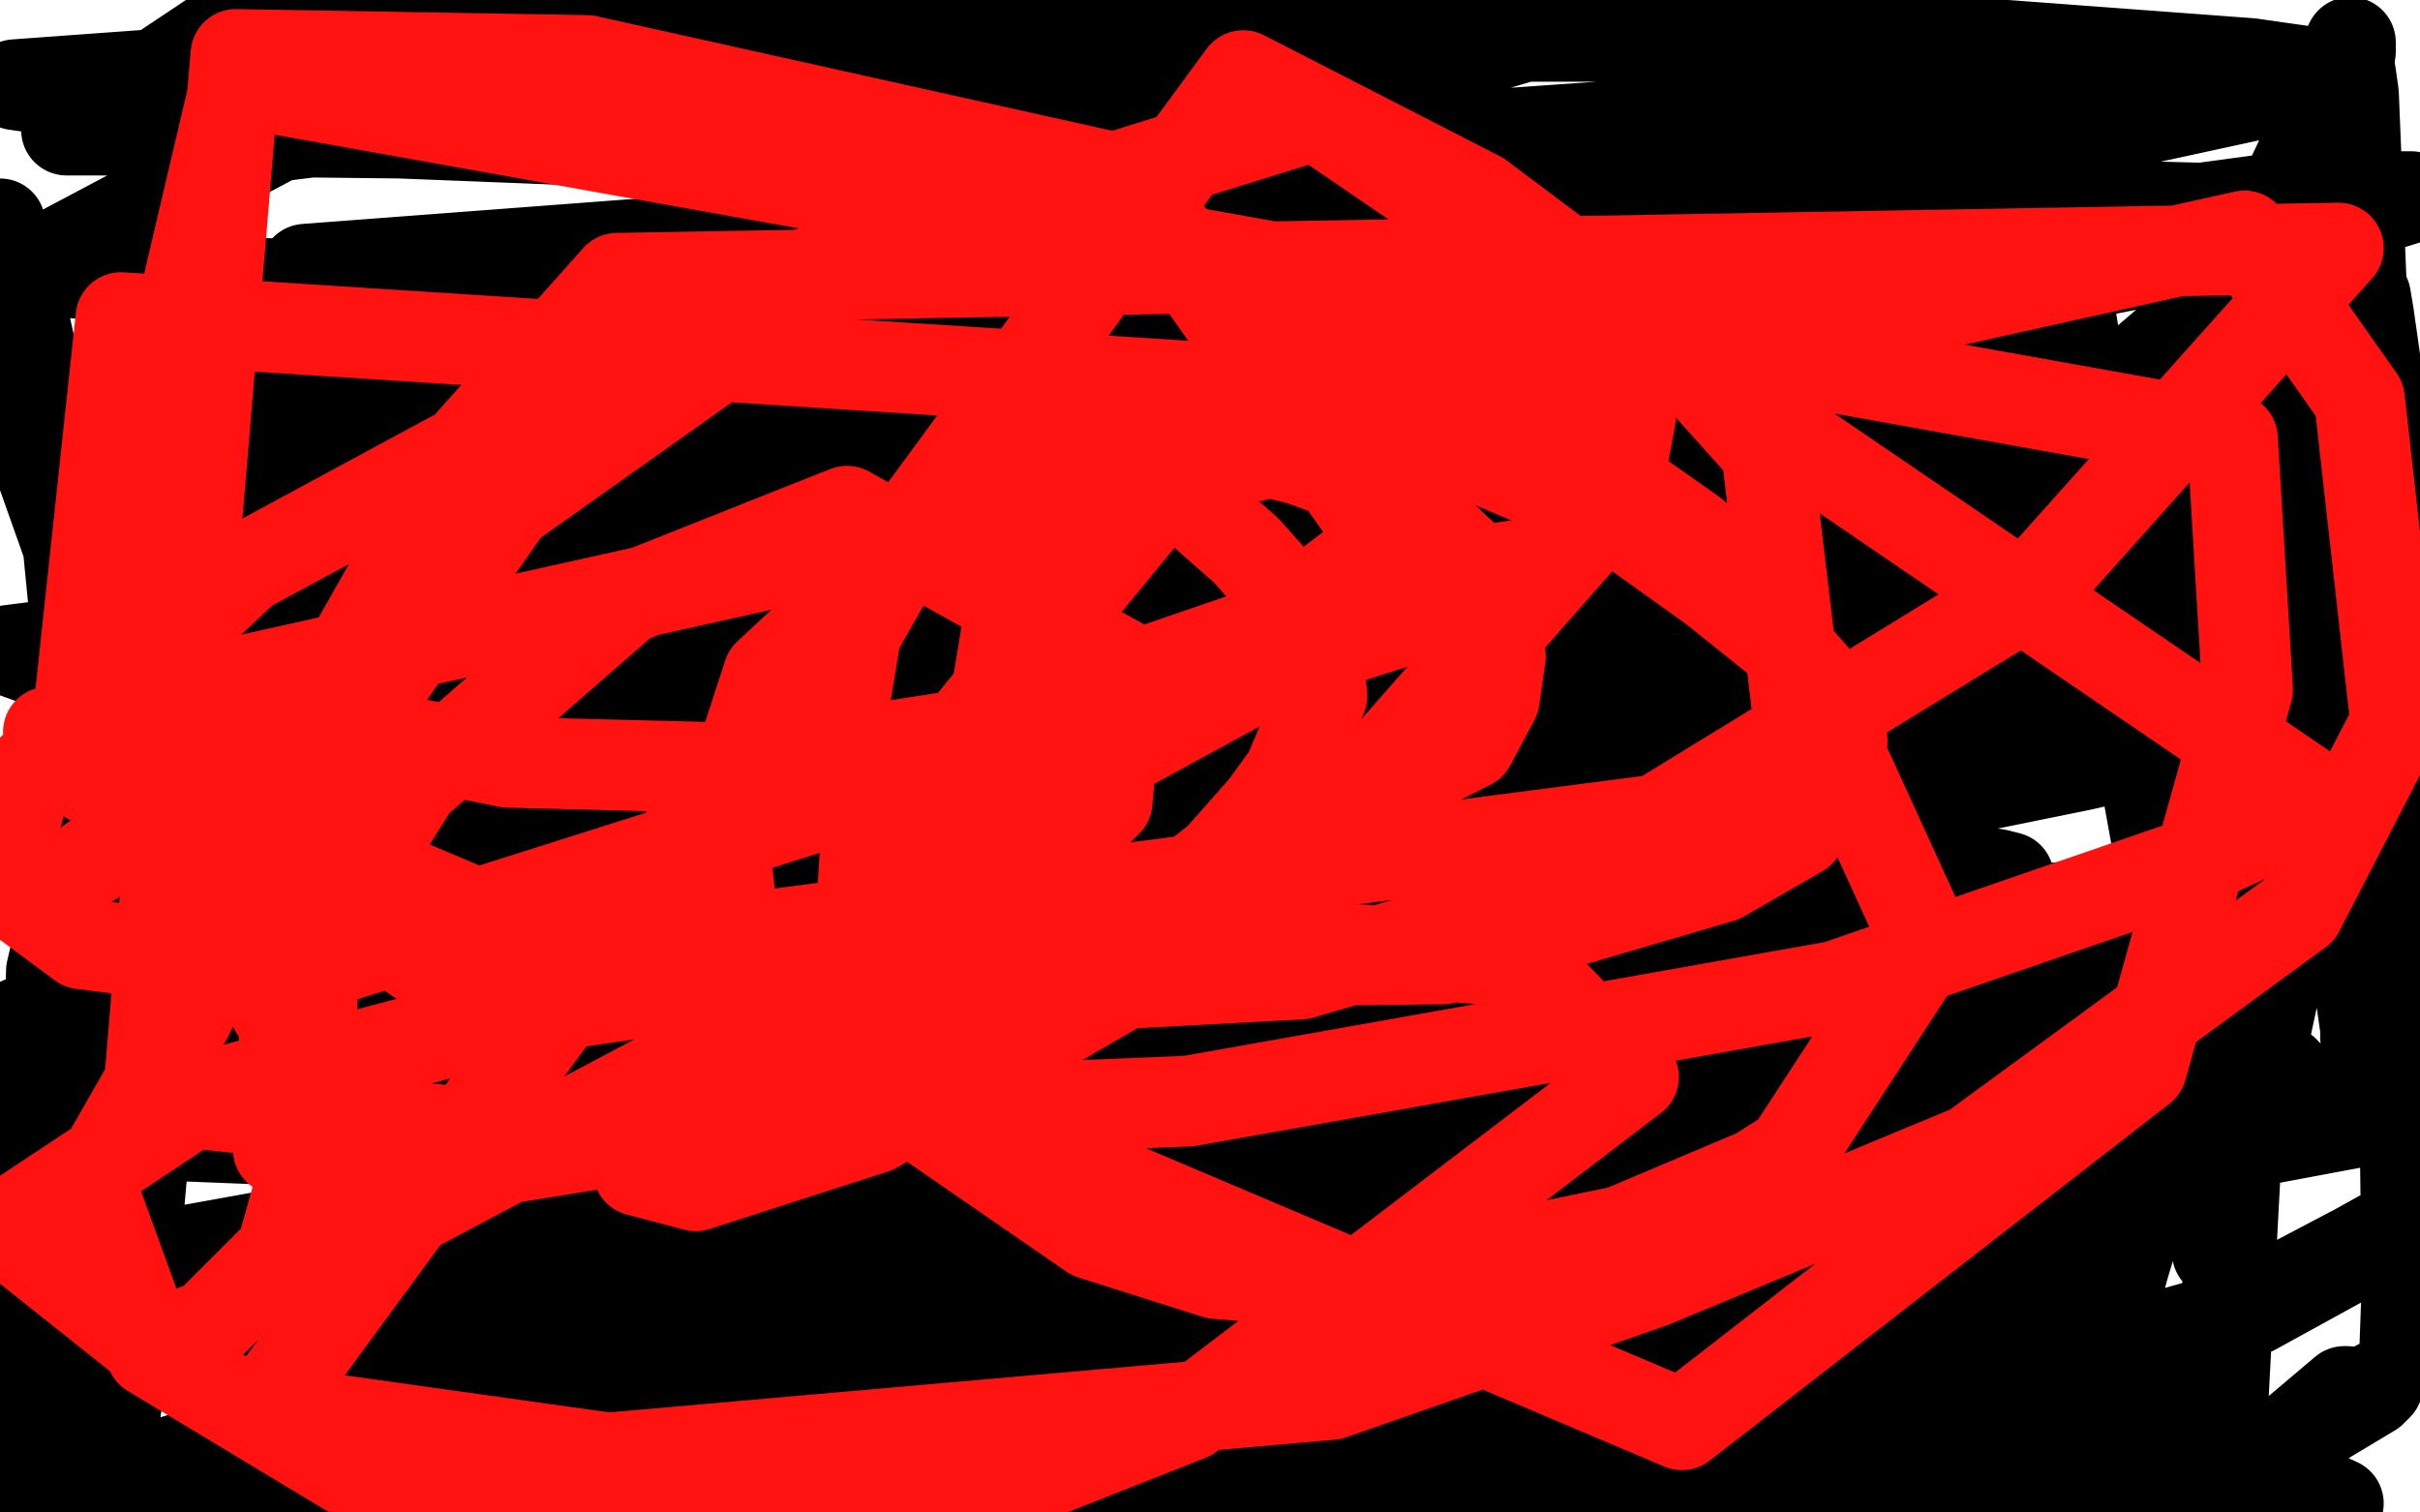
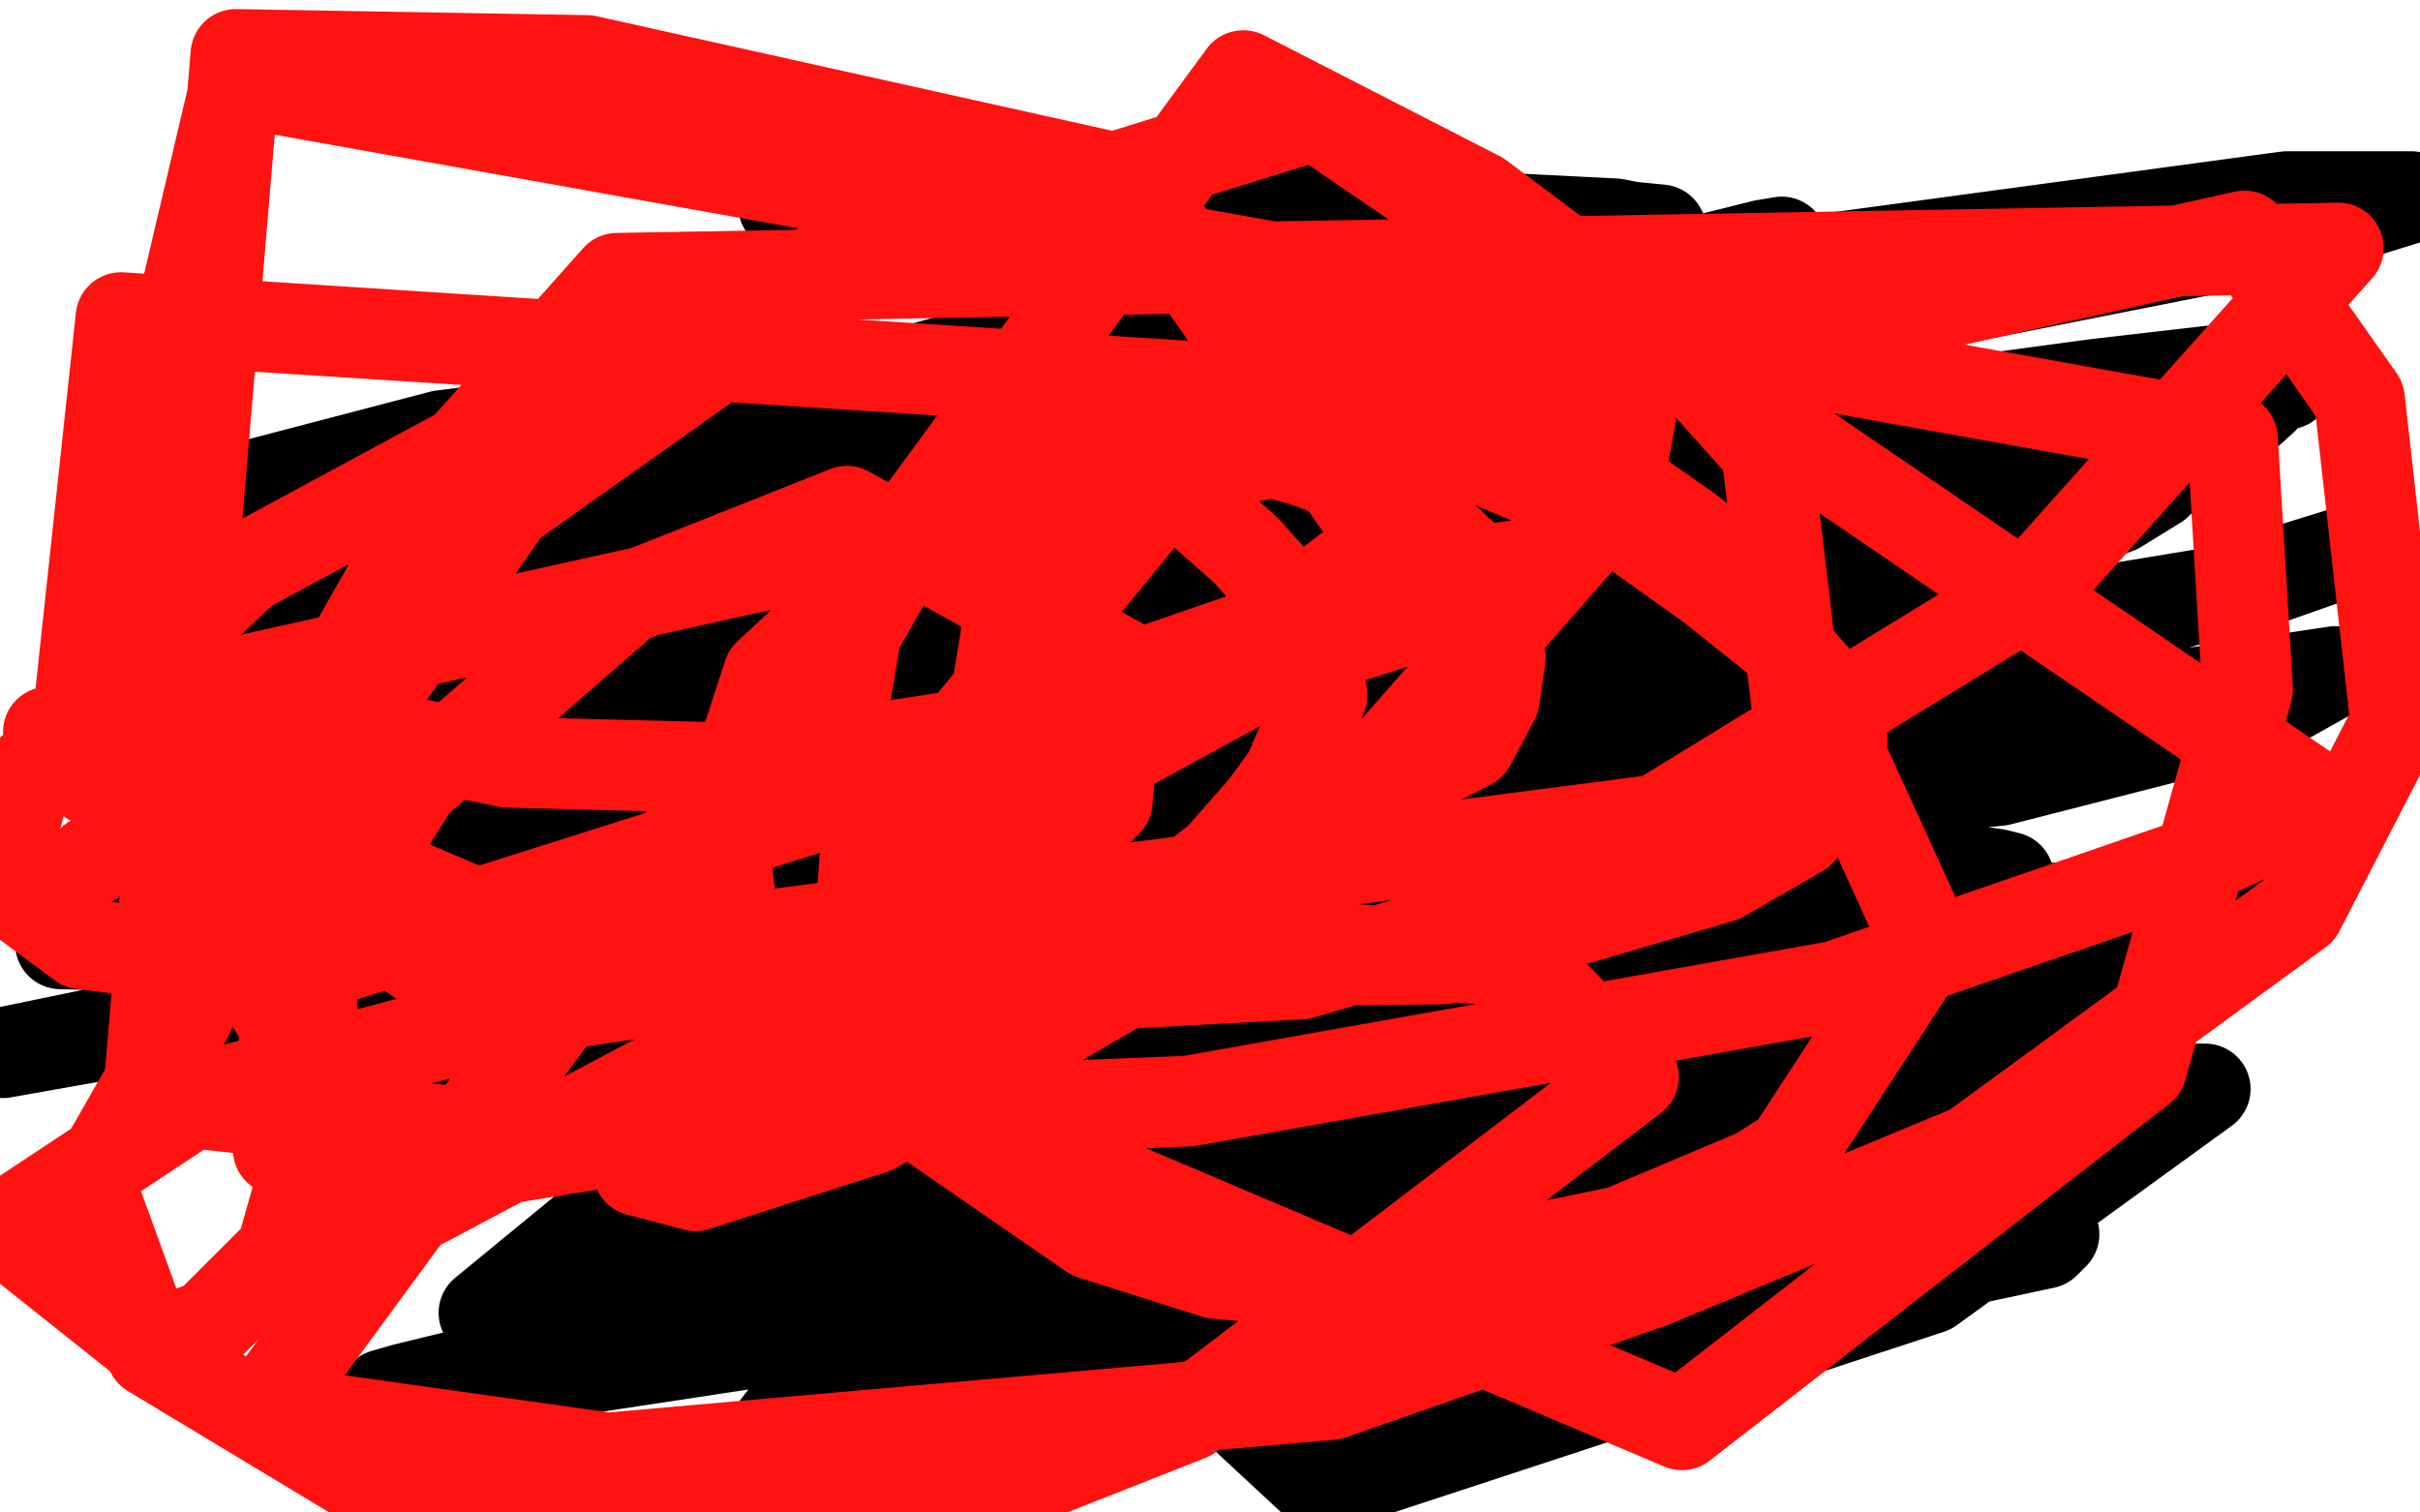
<svg xmlns="http://www.w3.org/2000/svg" width="800" height="500" version="1.1" style="stroke-antialiasing: false">
  <desc>This SVG has been created on https://colorillo.com/</desc>
  <rect x="0" y="0" width="800" height="500" style="fill: rgb(255,255,255); stroke-width:0" />
-   <polyline points="511,266 414,290 414,290 394,294 394,294 394,293 394,293 401,286 401,286 413,269 413,269 467,218 467,218 506,187 506,187 572,135 572,135 610,106 673,57 672,57 670,57 636,65 600,76 523,104 472,119 407,136 345,153 241,178 203,187 168,194 245,156 364,119 429,96 541,59 595,43 654,18 653,18 643,18 626,23 343,84 271,99 209,113 161,127 98,144 102,144 132,139 185,131 346,112 509,82 595,64 770,26 765,24 744,21 623,12 550,12 413,12 318,12 143,14 60,24 5,28 107,43 259,49 340,49 421,49 500,44 557,40 645,24 655,24 655,23 652,22 640,20 556,10 115,10 22,43 44,43 220,45 276,45 382,45 463,45 549,45 625,38 700,27 616,17 439,6 323,3 81,5 45,29 135,36 295,40 363,37 426,29 477,20 504,12 505,12 504,11 500,10 469,8 422,4 92,45 9,89 59,93 219,97 262,97 343,97 554,90 655,81 742,72 772,70 624,66 394,65 220,80 101,89 527,173 646,178 767,190 569,203 439,212 256,227 0,341 58,351 179,363 189,363 283,361 322,359 350,356 371,350 248,341 57,341 13,341 47,375 577,396 747,377 795,368 668,361 552,359 446,363 330,365 25,420 81,428 244,463 292,471 480,491 548,493 674,482 693,483 576,479 368,477 103,469 11,497 509,499 486,496 388,486 183,479 102,479 534,494 624,449 647,416 634,370 597,303 521,209 501,185 500,183 500,184 506,198 519,287 527,397 529,446 543,447 548,402 556,331 570,218 581,170 584,160 584,161 585,171 591,224 591,281 605,490 609,471 640,280 663,157 675,96 684,101 702,217 715,289 733,414 764,271 766,209 777,117 782,98 783,104 786,125 793,214 796,447 795,445 796,417 797,403 792,314 784,341 782,342 782,343 782,340 780,326 780,290 785,202 778,31 777,24 777,25 777,36 771,116 757,240 740,367 735,461 735,454 738,392 740,308 740,235 743,182 744,170 744,164 739,233 734,267 729,304 717,359 710,391 708,394 708,392 711,344 775,32 777,17 777,14 776,16 773,26 757,60 718,112 654,167 503,216 485,197 483,178 488,158 517,108 561,59 605,26 635,9 636,8 599,48 589,90 602,98 618,99 647,97 676,90 681,87 682,87 679,84 661,96 649,114 641,125 623,148 592,171 571,181 565,182 565,180 596,143 597,137 587,131 539,126 424,126 367,132 250,148 133,172 65,189 39,198 51,196 107,185 155,176 218,165 269,145 284,131 286,126 284,123 281,121 270,124 203,204 164,252 141,272 107,297 97,300 88,301 87,290 95,275 124,234 147,204 187,156 213,133 212,134 202,156 181,189 126,248 55,303 96,266 167,229 284,169 356,124 380,104 377,100 354,97 312,104 119,189 74,221 64,231 64,233 63,233 64,232 69,218 74,188 76,151 73,102 73,103 73,122 88,184 114,266 132,331 142,357 142,359 130,308 115,249 95,186 83,155 76,143 74,142 71,145 68,161 67,181 69,224 69,227 69,230 70,229 70,224 72,217 73,203 76,182 73,161 72,149 71,154 76,180 90,232 105,297 113,317 113,319 113,317 111,313 103,290 93,263 14,134 5,127 4,127 4,128 6,134 12,151 23,182 34,220 41,244 43,247 38,234 31,215 20,167 10,119 3,88 0,74 8,106 21,165 25,206 34,298 34,363 30,429 29,474 35,488 37,474 44,429 45,409 49,364 50,330 46,309 46,308 44,335 42,350 40,385 31,435 26,466 21,478 20,479 19,478 15,467 5,496 0,368 10,413 20,466 26,461 27,422 27,378 23,340 21,329 20,325 20,323 20,336 20,355 20,364 18,392 18,410 18,415 17,419 16,392 16,361 17,321 27,278 31,267 35,264 43,262 68,273 364,439 467,485 189,458 145,458 123,458 122,460 147,465 238,476 306,476 385,473 495,464 615,442 669,420 630,412 532,406 423,405 362,411 320,417 251,430 235,437 235,438 241,439 437,447 547,441 600,428 605,426 597,422 576,418 477,409 419,407 281,405 175,407 124,412 173,412 260,417 413,428 655,436 683,433 363,404 152,408 31,418 0,425 24,432 69,442 221,474 773,497 734,479 641,472 531,477 480,493 479,497 512,471 550,438 564,428 573,420 580,415 580,414 579,414 578,414 574,416 570,421 573,426 577,426 592,419 606,411 608,409 609,409 602,462 602,478 602,481 602,480 602,479 615,464 637,449 681,407 700,384 725,353 729,345 727,346 726,350 718,366 703,397 692,422 683,445 672,481 671,491 671,493 700,410 707,378 710,364 710,362 709,362 708,364 702,377 694,395 690,418 695,453 695,452 695,449 698,434 702,419 705,409 715,388 713,389 711,391 708,394 700,401 684,414 665,431 640,448 619,464 620,464 622,463 635,461 668,455 745,433 796,405 797,403 779,413 741,433 703,458 688,471 675,484 721,498 751,481 769,469 784,460 786,458 773,465 763,471 749,481 738,487 736,489 736,490 737,490 740,488 743,486 749,482 775,460 776,460" style="fill: none; stroke: #000000; stroke-width: 30; stroke-linejoin: round; stroke-linecap: round; stroke-antialiasing: false; stroke-antialias: 0; opacity: 1.0" />
  <polyline points="117,221 122,221 122,221 128,223 128,223 134,225 134,225 148,229 148,229 161,232 161,232 180,236 180,236 211,235 211,235 246,223 246,223 281,205 281,205 334,162 334,162 415,90 415,90 420,84 422,81 421,81 420,82 414,89 388,126 372,148 338,195 305,235 304,237 305,236 306,235 316,222 322,217 334,200 334,199" style="fill: none; stroke: #000000; stroke-width: 30; stroke-linejoin: round; stroke-linecap: round; stroke-antialiasing: false; stroke-antialias: 0; opacity: 1.0" />
  <polyline points="341,245 340,250 340,250 339,251 339,251 339,253 339,253 338,256 338,256 338,257 338,257 338,258 338,258 338,259 338,259 338,261 338,261 340,271 345,276 348,277 355,279 362,279 369,278 376,276 385,274 387,272 389,270 389,267 389,264 372,232 371,232 369,231 362,233 357,238 350,249 348,256 347,268 352,279 355,281 362,285 380,291 410,287 418,282 420,271 420,265 413,249 406,233 402,229 394,220 390,217 377,213 326,236 324,244 325,254 338,270 356,284 383,299 390,303 428,289 430,274 427,257 423,245 418,238 414,233 412,231 409,229 402,226 397,225 370,245 363,263 361,270 360,281 370,289 380,292 391,294 408,294 421,290 431,285 424,238 416,231 409,226 397,219 385,215 380,214 372,216 370,222 383,281 397,297 430,306 444,295 448,280 445,262 435,243 415,223 411,222 405,221 397,228 390,241 388,249 387,264 388,279 391,286 417,301 434,298 447,286 453,272 441,236 430,225 422,221 408,223 404,227 400,240 401,256 408,269 413,276 430,283 445,283 459,274 462,246 456,234 444,219 433,211 424,208 420,208 414,210 404,220 400,228 398,235 397,247 413,259 420,259 424,256 425,249 423,242 420,237 416,229 409,221 401,216 370,215 353,224 348,230 345,242 350,258 366,269 378,272 399,274 419,268 428,241 397,206 391,203 386,202 380,202 372,206 369,208 366,212 365,217 366,221 371,226 393,230 408,225 410,224 414,217 411,213 410,211 406,208 399,205 390,202 377,205 339,234 334,244 334,248 338,251 347,254 353,254 355,255 372,254 385,245 389,233 378,208 372,205 370,205 367,205 360,205 353,208 351,210 350,212 348,218 351,226 367,242 376,244 383,243 396,233 399,223 395,213 384,204 375,199 359,192 338,202 332,216 326,232 326,237 326,250 332,261 346,271 354,275 358,275 374,276 402,235 395,220 389,209 383,200 376,193 370,190 364,190 355,198 340,229 338,328 339,329 344,324 354,308 358,297 361,285 364,261 360,243 355,233 340,232 331,243 322,260 317,281 315,299 315,313 317,319 327,323 331,322 335,319 339,311 342,300 342,286 336,271 329,260 320,254 314,251 304,270 303,285 303,297 307,319 314,334 322,339 326,339 330,334 348,278 345,252 337,231 332,223 328,219 324,219 322,219 316,226 312,232 306,250 303,309 313,316 317,316 324,313 341,295 353,274 355,252 351,233 333,212 329,210 323,209 322,209 315,220 312,228 308,249 307,261 305,286 305,300 317,307 328,300 335,283 339,265 336,249 331,235 328,229 321,224 303,225 288,246 281,269 276,293 278,307 287,315 293,317 300,317 338,276 341,252 339,241 325,213 321,207 306,195 302,192 301,192 299,196 297,198 297,199 297,200 297,201 297,204 297,214 298,243 297,253 296,256 292,268 290,273 286,281 285,285 282,293 281,294 281,295 281,296 280,296 278,296 273,299 272,299 272,298 270,295 268,292 265,282 263,278 263,276 262,271 262,268 261,256 261,250 261,245 262,241 262,238 264,231 267,226 269,222 269,219 269,218 270,213 274,208 275,206 276,204 278,199 281,194 282,193 284,190 287,188 289,185 290,184 290,183 293,180 295,178 301,171 303,170 304,169 305,168 307,167 308,166 309,165 311,163 319,158 323,157 326,156 331,154 332,153 333,152 335,151 336,150 338,149 340,148 347,146 365,142 372,141 374,140 376,140 377,139 380,139 382,138 387,138 406,138 409,138 416,138 419,138 427,139 437,141 445,144 461,151 468,154 470,155 472,156 474,157 476,158 480,160 486,165 498,174 502,177 505,179 505,180 507,181 507,182 509,184 511,186 513,190 514,193 516,197 519,200 519,201 521,204 521,206 524,210 527,217 536,238 537,241 538,245 539,247 540,251 540,252 540,254 540,256 540,262 541,266 541,277 541,285 541,291 541,298 541,304 541,306 541,314 541,317 539,330 537,339 535,346 528,360 522,370 518,380 515,387 510,398 506,403 501,407 500,409 494,412 489,415 485,418 482,419 470,424 463,425 453,428 449,428 443,431 439,431 436,431 433,431 419,431 417,431 409,431 406,431 403,431 396,429 392,428 388,427 386,426 381,425 373,423 367,421 365,420 360,417 358,417 356,416 352,414 350,414 346,412 345,411 331,402 328,400 322,396 321,396 319,393 318,392 317,392 316,390 311,384 308,380 307,376 306,376 304,370 302,366 300,362 298,357 294,348 292,342 290,338 289,334 288,331 286,325 286,321 284,308 284,292 285,288 289,275 293,269 301,254 307,246 316,238 328,232 329,232 333,233 338,234 346,235 350,235 353,235 351,235 350,235 343,235 335,237 329,237 323,240 320,242 317,245 305,250 290,252 286,252 277,252 276,252 276,253 275,253 274,257 271,262 271,266 271,267 271,272 271,274 271,277 271,281 271,283 271,288 271,294 270,297 270,298 269,299 269,301 269,302 269,308 269,310 269,315 270,318 271,322 274,327 284,342 287,345 288,346 288,348 288,349 288,351 290,359 290,361 290,362 292,366 292,368 296,376 296,379 298,382 298,383 298,382 296,378 293,375 292,372 288,367 286,363 279,356 276,351 273,346 270,341 267,335 266,334 264,329 263,328 262,322 262,318 262,308 262,301 262,294 262,292 263,287 265,282 266,278 267,267 267,263 267,259 267,258 265,261 265,263 264,270 262,284 260,296 260,304 267,337 273,344 277,347 284,358 289,369 297,382 300,387 303,391 305,394 306,395 306,396 310,399 313,400 316,402 317,402 318,403 325,404 330,404 332,404 336,400 340,394" style="fill: none; stroke: #ffffff; stroke-width: 30; stroke-linejoin: round; stroke-linecap: round; stroke-antialiasing: false; stroke-antialias: 0; opacity: 0.2" />
  <polyline points="398,333 387,339 387,339 384,353 384,353 384,363 384,363 384,373 384,373 387,382 387,382 392,391 392,391 398,399 398,399 417,409 417,409 426,411 426,411 436,412 436,412 447,409 464,395 468,375 454,324 443,313 437,310 428,308 423,312 416,334 415,346 415,369 417,377 421,385 434,378 444,361 448,347 450,336 448,324 440,316 436,314 424,318 411,337 406,350 399,402 411,408 419,408 433,404 443,396 459,375 464,364 465,341 456,321 442,309 415,308 407,321 405,328 405,338 413,346 420,349 433,351 445,349 456,329 456,323 455,322 453,320 448,319 444,320 432,330 428,336 426,343 425,354 438,366 445,367 457,366 463,363 473,353 476,337 477,325 476,320 470,313 466,310 428,333 424,350 423,361 426,363 433,366 439,367 444,367 451,365 455,360 456,357 457,356 458,350 459,344 459,342 459,341" style="fill: none; stroke: #ffffff; stroke-width: 30; stroke-linejoin: round; stroke-linecap: round; stroke-antialiasing: false; stroke-antialias: 0; opacity: 0.2" />
-   <polyline points="429,331 381,363 381,363 375,374 375,374 375,378 375,378 382,388 382,388 395,395 395,395 450,404 450,404 494,402 494,402 547,392 547,392 609,375 609,375 677,352 761,198 531,289 482,319 450,343 417,380 414,389 416,398 464,392 506,369 554,333 567,315 568,309 567,306 565,306 545,318 498,354 456,386 428,420 441,420 457,413 508,384 550,349 563,332 566,321 567,311 556,300 412,298 324,302" style="fill: none; stroke: #000000; stroke-width: 30; stroke-linejoin: round; stroke-linecap: round; stroke-antialiasing: false; stroke-antialias: 0; opacity: 0.2" />
-   <polyline points="366,438 349,438 349,438 340,436 340,436 338,436 338,436 338,435 338,435 338,434 338,434 340,432 340,432 372,419 372,419 414,411 414,411 721,363 756,356 756,355 755,354 752,354 710,348 675,348 595,353 555,362 520,371 488,379 463,385 447,391 437,394 481,396 517,391 529,389 535,386 535,385 534,385 531,384 523,383 507,383 475,389 399,409 356,422 309,437 274,451 282,451 338,441 389,431 447,419 511,409 626,385 693,367 706,363 599,379 500,402 406,425 368,436 329,447 325,449 326,450 328,450 337,450 356,448 597,401 618,397 627,394 627,393 624,393 614,394 549,417 447,463 525,495 577,475 640,444 650,433 653,426 652,422 646,418 612,411 361,422 345,426 333,429 328,433 330,434 340,434 355,431 382,423 416,416 459,407 548,387 544,386 512,386 472,393 433,394 384,398 329,402 280,404 238,408 206,410 224,414 290,404 396,389 417,385 540,362 580,351 606,340 607,339 605,338 599,337 595,337 579,335 296,407 271,416 260,422 257,425 260,426 297,421 340,410 397,396 531,360 705,310 707,308 704,307 693,307 626,312 573,320 429,343 400,350 322,365 253,377 202,391 157,406 155,407 258,396 391,375 466,358 606,326 657,312 705,297 707,296 705,296 701,296 409,357 299,385 266,395 252,400 249,400 276,397 304,389 389,370 553,321 561,318 561,317 560,316 558,316 556,316 522,323 405,348 332,366 312,371 312,372 313,372 323,371 463,333 559,300 593,284 609,273 609,272 604,271 590,272 506,289 447,302 385,316 272,348 202,380 202,381 212,381 225,377 251,370 294,359 407,326 459,308 559,279 593,267 610,260 522,281 420,302 356,315 311,322 258,334 204,347 201,348 206,348 210,348 229,342 323,321 389,311 469,298 549,281 624,266 688,253 737,242 765,231 751,232 721,240 668,250 532,273 463,283 344,301 299,309 269,316 269,318 455,297 599,267 666,252 741,234 774,224 786,219 784,219 777,219 758,220 724,225 613,243 558,251 444,269 396,285 484,270 550,257 609,245 689,230 764,213 652,223 478,256 406,268 320,286 243,301 150,320 136,322 135,323 138,323 152,321 238,299 305,284 369,272 658,211 669,208 666,208 655,210 626,218 514,240 448,250 378,260 312,269 251,279 188,291 226,287 319,268 530,230 585,222 620,215 618,215 610,216 581,224 248,284 139,320 137,325 153,333 181,334 291,324 363,311 395,304 472,287 594,250 632,234 632,232 606,226 270,256 207,267 203,269 212,273 235,274 306,272 385,268 592,245 701,234 783,201 717,212 569,248 507,260 456,272 421,283 402,288 394,291 395,291 404,289 686,205 727,190 742,183 720,187 628,208 564,221 492,238 375,258 319,270 244,286 241,285 311,263 378,252 442,242 511,230 594,212 714,186 739,178 744,175 742,175 701,179 648,187 344,227 247,239 228,242 226,243 230,243 235,242 306,226 369,218 508,191 580,176 697,156 742,142 688,152 643,159 541,171 477,181 361,199 321,207 297,211 288,214 429,185 539,159 555,155 596,142 625,134 637,131 636,131 607,135 548,145 365,169 3,215 14,219 88,225 145,225 246,221 339,212 525,190 615,177 704,159 712,124 571,126 412,126 215,126 51,141 25,137 22,137 36,137 102,124 482,60 480,60 454,66 419,77 370,93 320,112 225,156 181,175 115,207 110,213 121,219 207,207 262,194 343,172 376,161 400,150 399,149 397,149 393,148 385,148 368,146 338,146 305,147 266,151 141,170 146,169 156,168 173,165 244,155 259,152 363,137 413,131 486,131 534,130 462,149 409,159 311,177 241,192 223,197 223,198 225,198 227,198 238,195 299,184 534,128 535,127 533,127 529,126 516,126 467,124 421,124 374,127 335,133 303,139 287,147 306,146 344,144 428,139 457,137 461,137 462,137 462,138 459,146 447,180" style="fill: none; stroke: #000000; stroke-width: 30; stroke-linejoin: round; stroke-linecap: round; stroke-antialiasing: false; stroke-antialias: 0; opacity: 1.0" />
  <polyline points="354,199 337,193 337,193 329,191 329,191 326,191 326,191 323,191 323,191 321,191 321,191 319,191 319,191 317,191 317,191 316,192 316,192 312,195 310,196 301,206 300,207 297,213 296,214 296,216 296,218 295,220 295,221 294,226 294,229 293,234 293,237 293,241 294,256 296,265 299,273 301,276 303,279 305,282 308,284 309,285 311,285 312,286 315,288 316,288 320,288 326,290 332,291 349,292 359,292 368,292 377,292 392,289 398,288 405,285 411,265 417,250 423,236 426,230 428,224 429,219 429,218 429,215 408,198 402,195 389,188 377,182 375,181 362,180 354,179 348,180 339,191 335,200 331,215 329,224 329,231 329,242 330,246 333,252 334,255 337,259 345,263 354,265 361,265 376,259 389,251 393,249 399,232 398,217 393,207 384,192 373,185 366,183 352,183 333,186 314,199 310,203 301,213 285,235 281,246 280,260 285,267 326,276 344,268 352,257 354,246 354,242 351,237 344,231 334,225 331,224 316,221 306,243 308,263 316,276 324,283 332,285 343,286 367,280 388,268 391,223 380,208 369,198 361,195 357,195 349,196 344,202 340,208 329,227 327,249 357,289 379,294 388,294 403,287 413,273 414,259 410,249 405,236 398,226 393,222 375,219 370,219 359,224 347,233 341,248 342,267 346,274 352,282 364,289 368,290 397,286 404,281 411,263 392,226 384,218 382,216 378,213 377,213 376,213 371,216 366,230 364,239 363,259 365,275 376,279 386,269 391,262 397,246 397,233 395,220 392,216 388,212 377,208 369,208 321,241 329,257 333,264 338,272 349,280 363,284 380,282 395,275 402,262 389,221 381,211 375,208 366,207 361,209 357,219 355,232 359,250 408,283 446,283 466,280 500,270 511,260 512,251 503,235 493,219 483,206 470,189 468,188 466,186 461,184 457,183 444,180 437,180 429,179 400,175 388,171 382,170 374,169 368,169 363,169 357,173 345,187 334,198 331,201 330,203 329,204 328,205 328,207 328,214 334,260 340,276 343,282 350,290 355,293 362,294 364,294 373,294 387,291 411,287 424,285 459,275 487,245 478,217 472,205 465,197 458,189 449,183 403,175 383,178 377,182 359,204 352,229 352,256 353,262 355,273 364,288 385,298 396,297 412,290 435,280 454,268 461,253 461,245 454,226 447,213 435,203 432,203 429,206 424,216 420,225 418,248 418,259 424,280 435,294 442,297 464,280 466,250 461,232 459,221 458,217 459,217 461,217 470,219 477,221 482,222 491,229 493,233 497,245 500,251 502,258 502,263 501,264 500,265 498,272 495,275 494,279 492,284 490,288 489,292 486,295 484,298 482,301 476,307 473,310 472,311 470,312 467,314 463,317 460,318 457,320 454,321 443,325 435,329 430,330 425,331 420,331 414,331 410,331 406,331 391,331 385,331 382,331 377,331 375,331 370,331 366,331 360,331 351,331 347,330 345,329 343,327 342,325 341,325 339,324 332,318 328,316 325,314 320,312 316,307 312,305 309,304 308,304 297,296 293,295 291,293 289,292 288,290 287,290 287,288 286,287 285,287 282,276 282,274 281,262 281,257 281,255 281,252 281,251 281,248 281,243 282,238 283,233 284,231 286,226 287,222 290,217 290,214 291,210 294,201 298,194 298,192 298,191 299,190 299,189 300,186 300,185 302,181 305,176 307,174 308,173 309,171 312,169 317,166 321,163 326,160 329,157 331,155 332,154 338,150 339,150 342,148 345,147 348,147 355,147 358,147 362,147 366,147 371,145 374,145 376,145 382,145 385,146 392,148 394,148 404,151 409,153 416,154 420,155 424,158 426,160 430,162 437,167 439,168 450,176 473,187 474,188 474,189 475,189 475,190 476,192 477,196 480,206 480,211 480,217 480,221 480,236 482,245 484,252 484,257 479,275 472,289 464,308 461,313 451,324 446,328 443,330 439,330 437,330 435,330 432,330 427,329 425,328 422,327 417,325 417,322 417,313 421,287 424,278 435,255 440,244 444,239 451,232 451,233 450,239 445,261 434,284 424,306 420,309 415,312 410,313 403,313 394,315 386,316 375,318 351,316 347,314 346,313 345,313 345,312 345,311 346,311 346,310 352,308 373,305 383,305 418,302 433,302 451,303 455,304 467,306 472,306 473,306 474,306 473,307 472,307 472,308 469,313 464,318 461,322 456,328 455,329 452,331 447,333 443,336 439,339 425,344 420,345 410,347 405,348 391,351 381,355 378,355 377,354 375,354 374,353 371,353 368,352 365,352 355,351 348,350 346,350 345,349 343,349 342,348 340,348 337,345 329,341 326,340 316,336 310,333 307,331 306,330 304,327 302,323 300,316 298,312 298,308 297,306 296,302 296,300 295,296 295,283 296,272 298,264 298,263 300,253 300,248 301,243 302,238 306,228 309,219 311,213 313,207 321,192 324,186 328,180 336,169 343,160 346,157 349,154 352,152 358,148 361,145 366,143 373,139 381,135 388,131 399,128 409,126 412,125 416,124 418,124 419,124 425,124 434,127 442,128 449,130 451,131 459,133 460,133 461,133 462,133 465,135 468,138 472,141 482,151 486,156 490,161 494,165 495,168 496,170 498,174 500,176 512,196 513,200 515,204 515,206 516,209 516,212 516,217 516,222 516,223 516,229 516,234 515,238 513,257 512,269 510,281 508,289 503,306 500,316 498,320 497,322 494,328 492,330 488,334 485,337 484,338 478,344 472,348 467,352 461,356 459,358 442,365 430,368 427,369 418,370 411,370 405,370 391,370 379,369 330,364 320,362 318,361 313,359 312,358 307,354 297,344 296,343 292,337 290,333 287,324 285,319 283,313 282,307 280,295 280,292 280,280 280,272 280,262 281,258 282,248 285,242 285,239 288,232 292,220 295,211 296,208 297,206 298,204 300,201 301,199 309,190 312,184 321,172 323,168 324,167 324,166 324,164 325,163 328,160 329,158 338,151 345,146 347,146 349,144 351,144 355,143 362,142 364,141 372,139 374,139 398,144 401,145 403,145 406,145 424,149 438,150 439,151 444,152 445,152 449,154 457,159 466,162 478,167 478,168 478,169 478,171 478,173 478,177 478,179 478,185 478,189 480,194 482,198 482,199 481,198 477,195 471,187 465,178 461,175 457,171 445,164 438,160 431,158 428,157 425,157 422,157 417,157 396,155 390,152 388,151 387,150 385,148 384,148 382,146 380,145 376,143 374,141 373,141 372,141 368,139 366,137 361,135 358,135 352,135 342,136 333,137 328,138 309,145 307,147 298,151 292,154 290,156 285,163 282,166 280,169 263,187 255,196 254,196 253,199 251,203 250,208 246,219 241,237 239,245 237,252 236,256 235,259 234,268 234,271 234,280 234,282 234,288 235,293 236,296 237,298 240,305 241,310 243,316 245,322 246,324 250,333 254,337 261,346 266,351 294,368 308,373 313,374 314,374 320,376 326,379 331,379 347,380 352,381 357,381 363,381 371,381 378,382 385,383 388,383 395,383 416,384 421,384 425,384 427,383 441,382 455,381 470,377 476,372 484,366 492,362 503,356 508,353 512,350 512,348 515,343 529,327 536,319 537,315 539,307 540,304 542,292 544,289 546,284 546,275 547,265 548,255 548,249 548,243 548,238 548,235 548,222 546,211 545,204 545,200 544,198 543,192 541,186 540,179 539,179 534,169 530,162 529,161 528,159 526,157 524,155 521,152 514,145 505,138 501,134 497,131 494,129 484,122 482,120 472,116 462,110 460,109 451,106 447,104 444,104 443,104 441,104 435,104 425,102 420,101 412,101 408,100 406,100 404,100 396,101 387,102 380,102 378,102 375,102 371,102 362,104 352,107 345,110 340,112 332,115 327,118 313,126 309,128 307,130 304,133 297,138 290,145 289,147 279,156 268,170 259,181 254,190 251,198 245,210 240,217 231,245 230,253 229,256 229,258 229,266 230,272 231,285 231,292 231,294 233,299 233,301 235,304 237,309 241,314 246,319 249,321 251,323 258,328 267,333 273,336 275,337 279,339 284,340 292,339 300,334 304,326 307,312 307,303 305,292 304,291 303,290 301,290 300,290 296,291 286,298 267,318 262,325 262,326 262,325 262,324 259,318 256,314 247,273 246,252 248,239 253,230 255,225 264,217 287,203 304,190 312,180 315,176 316,174 317,172 318,170 320,167 330,157 335,150 337,149 343,143 350,139 355,137 360,134 360,133 359,133 358,132 353,131 351,131 337,147 331,157 329,161 296,205 289,222 289,231 289,235 289,240 289,270 289,275 289,293 289,296 289,297 289,304 292,315 300,325 310,332 322,338 329,341 343,348 358,354 382,362 410,364 421,364 466,354 482,350 529,328 531,326 534,320 537,311 537,295 536,284 536,280 536,273 535,255 533,233 533,222 533,218 533,215 533,211 533,208 525,178 521,166 516,156 510,150 507,147 503,143 503,144 503,145 503,147 508,165 508,170 512,193 520,232 528,272 530,288 530,294 528,298 525,299 524,299 502,307 477,317 468,315 445,315 424,315 386,315 334,315 310,311 295,303 282,295 274,288 270,283 268,280 264,274 263,273 264,266 269,245 277,227 294,206 314,191 323,179 334,160 341,151 342,150 345,145 352,140 353,139 374,129 379,126 379,125 378,126 374,132 364,148 358,155 335,185 312,214 305,226 302,232 292,252 287,265 284,271 281,281 281,283 279,293 275,301 273,308 273,309 272,317 270,326 269,328 268,335 269,339 269,341 271,347 273,350 273,352 276,357 277,358 281,365 286,372 289,375 292,380 294,384 296,385 300,390 303,392 313,398 316,400 340,410 342,410 350,411 356,411 367,412 376,412 381,412 384,412 386,412 393,412 401,413 416,413 425,413 433,412 439,411 447,408 454,406 457,405 471,403 483,398 487,395 495,391 504,387 511,383 514,380 518,374 519,372 526,363 530,361 532,358 533,355 538,348 538,346 542,333 542,328 542,327 542,325 542,324 541,325 538,329 530,343 514,364 478,388 458,391 441,390 419,388 399,385 373,381 343,380 336,381 335,381 333,381 331,381 325,381 322,379 315,375 309,374 292,368 279,361 271,356 262,345 256,340 252,336 251,336 250,335 248,332 245,329 244,329 244,330 247,343 254,351 263,358 271,362 276,363 280,364 289,366 291,366 292,366 295,370 296,371 300,375 303,378 304,379 305,379 308,382 312,384 318,386 320,387 324,387 340,387 356,387 361,387 378,383 385,382 394,379 395,377 408,368 426,362 429,360 450,354 468,352 469,351 471,350 473,348 475,346 476,345 485,341 495,336 499,333 503,330 510,330 515,328 515,327 515,326 519,321 524,319 529,316 532,315 532,314 532,312 533,310 538,306 544,302 544,300 545,297 546,292 548,291 548,287 548,281 548,279 548,274 548,271 548,270 548,268 548,265 548,267 548,274 548,283 548,292 548,302 548,304 548,305 547,307 547,308 546,309 545,310 543,311 541,314" style="fill: none; stroke: #ffffff; stroke-width: 30; stroke-linejoin: round; stroke-linecap: round; stroke-antialiasing: false; stroke-antialias: 0; opacity: 0.3" />
  <polyline points="358,272 352,266 352,266 351,266 351,266 350,265 350,265 348,264 348,264 343,264 343,264 341,268 341,268 338,272 338,272 336,274 336,274 336,278 336,278 335,280 335,285 335,287 335,291 359,306 366,308 377,308 383,305 392,295 393,288 395,277 395,271 395,256 393,243 381,226 373,221 367,218 350,215 338,216 330,220 325,223 315,236 313,241 307,257 306,270 346,299 392,297 411,289 414,284 420,268 418,260 387,223 369,214 351,209 331,207 320,209 304,216 300,220 297,223 294,231 293,244 295,284 301,308 308,319 319,330 325,332 329,332 334,328 338,322 344,300 347,286 352,250 351,244 350,243 349,243 346,243 341,245 340,247 335,257 331,267 330,274 334,295 340,298 347,299 358,295 370,286 373,282 374,275 371,267 368,262 347,248 345,248 340,249 338,255 338,263 343,278 346,286 350,295 357,306 404,325 418,311 419,304 419,296 415,286 406,279 404,278 403,276 396,273 386,269 378,272 372,284 372,301 379,314 383,320 397,328 411,331 428,324 432,314 432,308 429,296 420,281 407,270 401,266 384,258 374,256 368,260 368,277 371,287 379,302 387,313 399,321 413,325 432,321 442,316 454,302 460,285 454,264 449,260 441,254 432,250 405,241 395,239 392,242 393,252 395,258 402,272 421,294 439,298 442,298 443,296 452,285 456,270 456,263 452,247 445,234 438,224 424,217 420,220 417,231 417,243 418,258 422,283 429,300 435,306 447,303 461,279 467,260 467,244 464,237 462,234 461,233 456,231 434,232 425,240 423,245 421,260 425,276 434,287 436,289 454,297 462,298 485,290 484,257 472,237 466,229 453,216 441,207 435,204 432,203 430,203 427,203 425,206 411,251 409,288 409,304 417,326 432,329 451,319 470,301 483,250 476,238 465,224 451,214 438,207 420,199 405,196 376,208 367,222 365,229 363,249 368,266 378,274 397,280 421,275 445,262 465,228 460,216 454,206 448,200 443,197 441,196 439,194 419,194 409,194 391,199 366,219 366,225 368,231 385,247 411,261 432,266 450,267 462,255 464,249 460,217 456,205 454,202 450,199 445,196 440,194 429,192 411,191 351,212 335,221 314,243 314,247 321,259 336,269 342,274 349,277 359,279 368,273 388,242 401,214 406,197 406,191 406,187 402,184 397,180 371,175 349,180 333,187 331,197 334,209 347,221 356,227 362,231 374,228 388,209 392,197 392,190 391,186 389,181 387,179 385,178 383,176 358,178 338,187 317,201 310,206 309,209 308,211 308,219 306,221 305,223 299,227 294,230 290,232 289,234 286,235 286,236 284,238 282,240 279,244 278,245 277,245 277,244 277,241 277,235 277,227 279,220 281,213 284,208 293,197 296,193 299,190 300,189 302,188 306,186 312,184 317,183 319,182 329,177 332,172 338,169 341,168 344,167 349,166 352,165 354,164 357,162 359,162 361,161 368,160 372,159 374,159 375,158 377,158 381,157 383,157 386,157 395,157 405,157 408,157 410,157 411,157 413,157 417,159 421,160 431,165 441,170 447,173 456,177 463,180 468,183 477,190 478,191 478,193 479,194 479,196 480,200 480,203 482,208 484,213 489,226 491,232 495,238 496,242 499,247 500,252 502,258 503,260 504,263 504,264 505,269 505,271 505,273 505,276 505,279 505,282 505,286 505,289 503,298 500,303 498,307 495,312 492,319 489,324 488,328 484,335 481,338 480,338 479,339 475,341 471,344 469,346 460,352 456,356 450,359 447,359 443,359 439,359 434,360 433,360 430,360 427,361 418,361 416,361 412,361 409,361 406,361 402,361 399,361 395,360 393,359 389,359 378,356 375,356 364,355 361,355 353,354 345,354 342,353 340,353 337,352 326,348 321,347 317,344 315,343 313,342 309,339 303,334 296,328 291,321 288,315 285,310 284,307 279,301 277,297 274,292 270,284 269,282 268,279 265,267 264,264 263,260 263,255 263,250 264,246 264,244 265,239 266,237 268,229 276,216 284,211 290,209 309,204 341,202 353,202 384,210 421,230 440,243 456,256 466,265 470,269 475,277 476,279 477,287 477,290 476,298 475,302 473,310 470,315 468,321 465,326 460,336 454,344 451,347 445,352 442,352 441,352 439,351 435,349 424,342 419,339 405,333 398,328 394,326 392,325 385,321 381,319 340,291 337,289 336,288 335,288 327,313 327,320 327,326 328,327 330,329 338,333 341,335 343,336 348,337 358,344 366,348 371,350 381,354 384,356 391,360 396,362 406,365 414,365 421,365 428,365 432,365 446,365 455,365 464,363 473,361 482,354 486,350 491,345 496,341 502,337 508,333 512,327 518,314 521,307 522,302 523,299 525,294 527,291 527,289 527,282 527,273 527,267 527,264 527,263 527,259 527,255 527,252 527,248 527,246 527,242 527,240 527,236 527,228 527,224 527,218 526,213 524,205 523,202 522,200 521,197 520,196 517,191 511,182 508,176 506,173 505,171 501,166 499,164 496,162 494,161 491,157 480,148 477,145 474,142 473,140 469,138 467,136 465,135 460,132 456,130 445,124 437,119 435,118 431,116 428,114 425,114 423,114 420,114 409,114 403,114 402,114 397,114 393,114 391,114 387,115 383,115 372,116 368,116 366,116 363,117 357,120 354,121 350,122 340,127 335,129 332,131 329,132 327,135 324,136 323,137 317,141 308,148 302,150 300,152 299,153 296,158 290,166 288,171 286,174 283,181 280,185 276,191 268,205 264,213 260,221 259,224 258,227 257,229 256,233 255,237 254,240 253,251 253,263 253,267 253,274 253,284 253,289 253,291 253,292 253,297 253,299 253,303 255,312 255,315 255,317 255,318 257,325 259,330 260,333 264,342 266,346 271,356 274,362 276,363 279,368 281,370 281,371 286,377 290,380 292,383 298,388 311,399 317,403 319,403 322,404 328,407 332,409 358,420 381,428 401,434 411,435 416,435 421,432 432,427 444,423 448,422 465,420 478,418 482,417 493,413 500,410 520,400 524,399 543,388 552,382 555,377 559,372 562,367 562,364 568,347 572,332 575,323 575,317 575,313 575,304 577,288 581,261 581,250 580,246 578,235 571,213 564,195 555,178 549,170 533,157 522,152 518,150 512,147 498,144 487,142 467,141 433,143 426,143 397,144 383,144 376,145 370,146 359,152 349,161 314,204 292,238 287,254 286,263 286,268 286,269 286,271 286,272" style="fill: none; stroke: #ffffff; stroke-width: 30; stroke-linejoin: round; stroke-linecap: round; stroke-antialiasing: false; stroke-antialias: 0; opacity: 0.2" />
  <polyline points="277,317 294,318 294,318 310,318 310,318 380,302 380,302 426,288 426,288 485,261 485,261 530,239 530,239 598,205 598,205 633,189 633,189 638,185 638,185 637,185 611,180 583,181 493,208 445,221 379,240 344,250 275,275 257,285 249,289 250,289 370,254 471,216 521,197 569,170 572,167 571,167 568,167 532,175 462,219 416,247 255,362 254,362 259,359 263,354 269,339 266,319 259,304" style="fill: none; stroke: #000000; stroke-width: 30; stroke-linejoin: round; stroke-linecap: round; stroke-antialiasing: false; stroke-antialias: 0; opacity: 0.2" />
  <circle cx="427.5" cy="331.5" r="15" style="fill: #000000; stroke-antialiasing: false; stroke-antialias: 0; opacity: 0.3" />
  <polyline points="465,384 479,384 479,384 504,379 504,379 516,376 516,376 534,370 534,370 545,366 545,366 562,359 562,359 565,356 565,356 566,355 566,355 480,341 480,341 405,359 372,369 303,396 274,407 267,410 238,422 231,427 229,427 288,410 342,394 456,353 506,331 546,309 549,307 548,307 545,307 528,311 484,330 428,357 296,421 245,487 281,475 436,416 510,381 591,350 563,358 527,372 487,395 430,430 395,453 437,492 638,426 729,360 667,360 593,366 511,377 477,384 394,401 313,418 241,433 134,459 127,461 130,462 387,423 435,413 484,404 481,404 462,408 425,415 317,443 301,447 244,491 321,476 484,448 564,435 676,411 679,408 675,406 657,398 346,368 288,376 216,400 179,446 177,464" style="fill: none; stroke: #000000; stroke-width: 30; stroke-linejoin: round; stroke-linecap: round; stroke-antialiasing: false; stroke-antialias: 0; opacity: 1.0" />
  <polyline points="477,289 483,292 483,292 498,302 498,302 509,310 509,310 545,331 545,331 630,365 630,365 639,367 639,367 638,367 637,367 636,367 627,370 621,372 608,377 597,381 574,389 505,389 497,388 501,388 515,390 533,391 590,384 600,381 635,354 613,349 595,349 540,359 494,374 411,406 377,420 334,440 324,444 321,446 356,438 446,423 494,413 550,403 575,398 588,394 593,393 591,393 590,393 589,393 574,395 496,424 490,430 488,435 489,435 492,433 499,428 506,421 515,414 532,398 541,391 554,377 536,383 524,385 507,389 479,399 402,413 358,417 311,421 273,422 263,422 215,420 206,417 204,416 260,383 307,365 406,340 558,310 617,300 662,291 664,290 660,289 646,287 586,287 572,288 543,293 434,313 195,355 178,360 178,361 179,361 183,361 210,358 241,356 291,347 350,337 431,314 464,300 486,279 471,283 439,291 339,334 281,361 234,382 199,402 160,434 163,439 174,444 233,440 567,366 635,343 736,310 742,304 739,302 729,301 668,300 613,305 544,320 463,338 421,347 363,353 265,368 228,376 257,372 288,367 386,349 436,344 535,322 581,309 616,298 617,297 615,297 554,306 468,331 402,353 355,371 329,382 320,391 319,398 322,399 343,399 362,396 407,389 613,358 642,353 644,352 643,352 641,351 636,350 629,350 596,350 573,354 529,367 509,376 490,386 489,386 523,379 539,374 545,372 565,352 565,350 563,349 554,348 528,350 505,354 432,373 282,414 279,414 281,414 290,410 334,397 380,383 437,369 498,359 559,347 581,342 626,331 667,320 690,313 658,319 624,322 529,337 467,352 328,381 269,398 222,413 175,430 173,431 175,431 336,382 455,349 559,309 596,290 615,279 622,271 623,269 621,268 603,269 576,273 480,292 165,368 175,365 200,359 302,336 482,289 563,269 643,250 719,230 772,222 747,236 661,258 445,280 244,298 156,316 1,348 80,334 158,319 253,307 330,295 421,277 576,244 632,234 633,232 632,232 628,232 592,235 548,237 266,289 183,321 128,350 128,352 131,354 144,354 168,352 218,346 284,336 415,313 455,302 581,267 579,267 570,267 543,271 494,275 369,293 292,306 173,324 125,336 64,348 63,349 80,348 431,257 590,209 700,168 713,160 717,156 716,156 713,156 708,156 695,156 640,157 456,195 418,204 337,226 310,232 285,238 284,239 284,240 292,241 316,244 341,241 406,230 511,200 513,199 512,199 511,199 508,199 498,201 481,203 452,208 377,219 321,227 257,237 193,247 135,257 63,276 121,266 193,254 222,249 372,217 492,192 564,180 596,173 604,169 523,173 435,180 379,194 275,214 242,224 218,232 185,248 185,249 189,249 309,227 431,202 617,157 705,137 756,127 754,127 748,131 739,135 645,170 555,199 387,236 20,312 56,313 288,276 419,260 652,209 743,194 780,181 641,224 579,236 520,250 466,268 417,284 353,308 342,311 328,315 328,313 486,250 555,224 618,199 681,169 728,150 748,132 747,132 732,132 668,140 556,162 479,172 198,207 149,213 149,212 152,212 196,203 261,197 429,175 519,162 644,140 687,130 745,121 693,127 656,132 595,144 518,151 426,153 339,157 264,158 194,158 120,162 84,165 76,162 81,161 146,144 512,98 756,65 796,65 797,65 795,66 766,75 732,82 631,102 567,112 454,124 284,157 285,157 312,151 350,140 406,130 470,120 555,105 592,98 660,86 663,87 658,88 486,116 455,116 408,119 382,124 348,129 347,129 349,129 364,124 387,120 445,112 493,103 589,80 583,81 563,86 532,93 439,106 380,118 274,140 265,142 228,155 180,179 217,180 249,173 294,164 407,136 458,120 528,91 546,83 550,78 549,76 539,75 534,74 336,64 286,64 259,68 261,67 263,67 287,65 306,66 363,67 396,67 454,65 470,65 472,68 463,73 449,79 422,87 382,96 332,114 243,139 211,147 191,154 273,134 342,120 433,99 462,93 494,78 495,76 495,75 494,74 491,74 461,79 357,105 96,207 87,214 86,217 91,218 153,208 209,200 256,192 334,175 468,148 566,128 604,119 615,117 576,119 529,123 474,131 412,143 285,161" style="fill: none; stroke: #000000; stroke-width: 30; stroke-linejoin: round; stroke-linecap: round; stroke-antialiasing: false; stroke-antialias: 0; opacity: 1.0" />
  <polyline points="285,161 179,177 139,186 128,188 107,192 86,197 88,194 90,194 98,190 119,180 387,128 414,123 435,119 434,119 433,119 431,120 426,123 418,126 404,133 398,138 392,145 400,156 412,156 435,153 454,151 493,144 500,143 520,144 528,147" style="fill: none; stroke: #000000; stroke-width: 30; stroke-linejoin: round; stroke-linecap: round; stroke-antialiasing: false; stroke-antialias: 0; opacity: 1.0" />
  <circle cx="30.5" cy="284.5" r="15" style="fill: #ff120f; stroke-antialiasing: false; stroke-antialias: 0; opacity: 1.0" />
  <polyline points="337,186 332,184 332,184 330,183 330,183 327,181 327,181 315,181 315,181 306,181 306,181 297,183 297,183 254,223 254,223 241,263 241,263 239,276 242,302 247,313 254,322 259,328 268,334 277,340 287,345 297,348 309,348 320,345 334,338 403,284 418,267 426,256 437,230 435,211 434,208 427,199 420,191 412,182 395,167 386,160 370,152 350,145 347,148 341,160 339,172 336,189 328,238 325,261 325,284 327,296 332,304 346,311 356,312 486,246 494,231 496,217 491,196 486,186 468,169 457,163 441,156 430,152 418,149 407,148 396,148 286,282 284,313 288,342 303,368 361,408 402,421 449,425 536,407 581,388 592,381 637,312 584,196 559,176 532,157 468,131 436,126 401,126 368,134 312,168 295,188 283,209 277,245 282,262 393,318 477,317 569,290 595,275 609,245 606,231 591,214 566,194 531,169 486,150 429,130 40,105 24,254 67,281 194,321 263,331 430,322 505,300 596,250 584,149 549,110 489,65 411,25 87,466 201,482 440,461 546,424 652,380 760,301 792,239 780,132 742,78 58,230 168,252 247,254 318,243 420,208 458,179 374,60 194,20 78,18 49,363 150,374 393,364 607,326 723,286 768,265 435,38 255,94 81,188 9,256 0,292 27,312 98,321 499,194 510,186 508,186 494,188 422,220 334,268 211,387 230,392 289,373 377,322 461,248 534,165 539,138 342,64 288,82 168,167 88,281 62,336 30,392 50,447 128,494 322,496 393,468 540,356 503,318 396,310 320,312 179,333 66,363 1,406 50,445 69,438 93,414 104,375 103,324 88,272 64,247 51,241 36,239 16,242 556,471 708,353 743,228 738,145 78,27 54,129 58,220 98,289 147,323 548,271 672,195 773,82 204,92 155,147 96,251 87,327 111,367 161,384 235,372 277,351 366,265 370,219 280,169 207,198 137,259 95,326 92,380 126,405 305,310" style="fill: none; stroke: #ff120f; stroke-width: 30; stroke-linejoin: round; stroke-linecap: round; stroke-antialiasing: false; stroke-antialias: 0; opacity: 1.0" />
</svg>